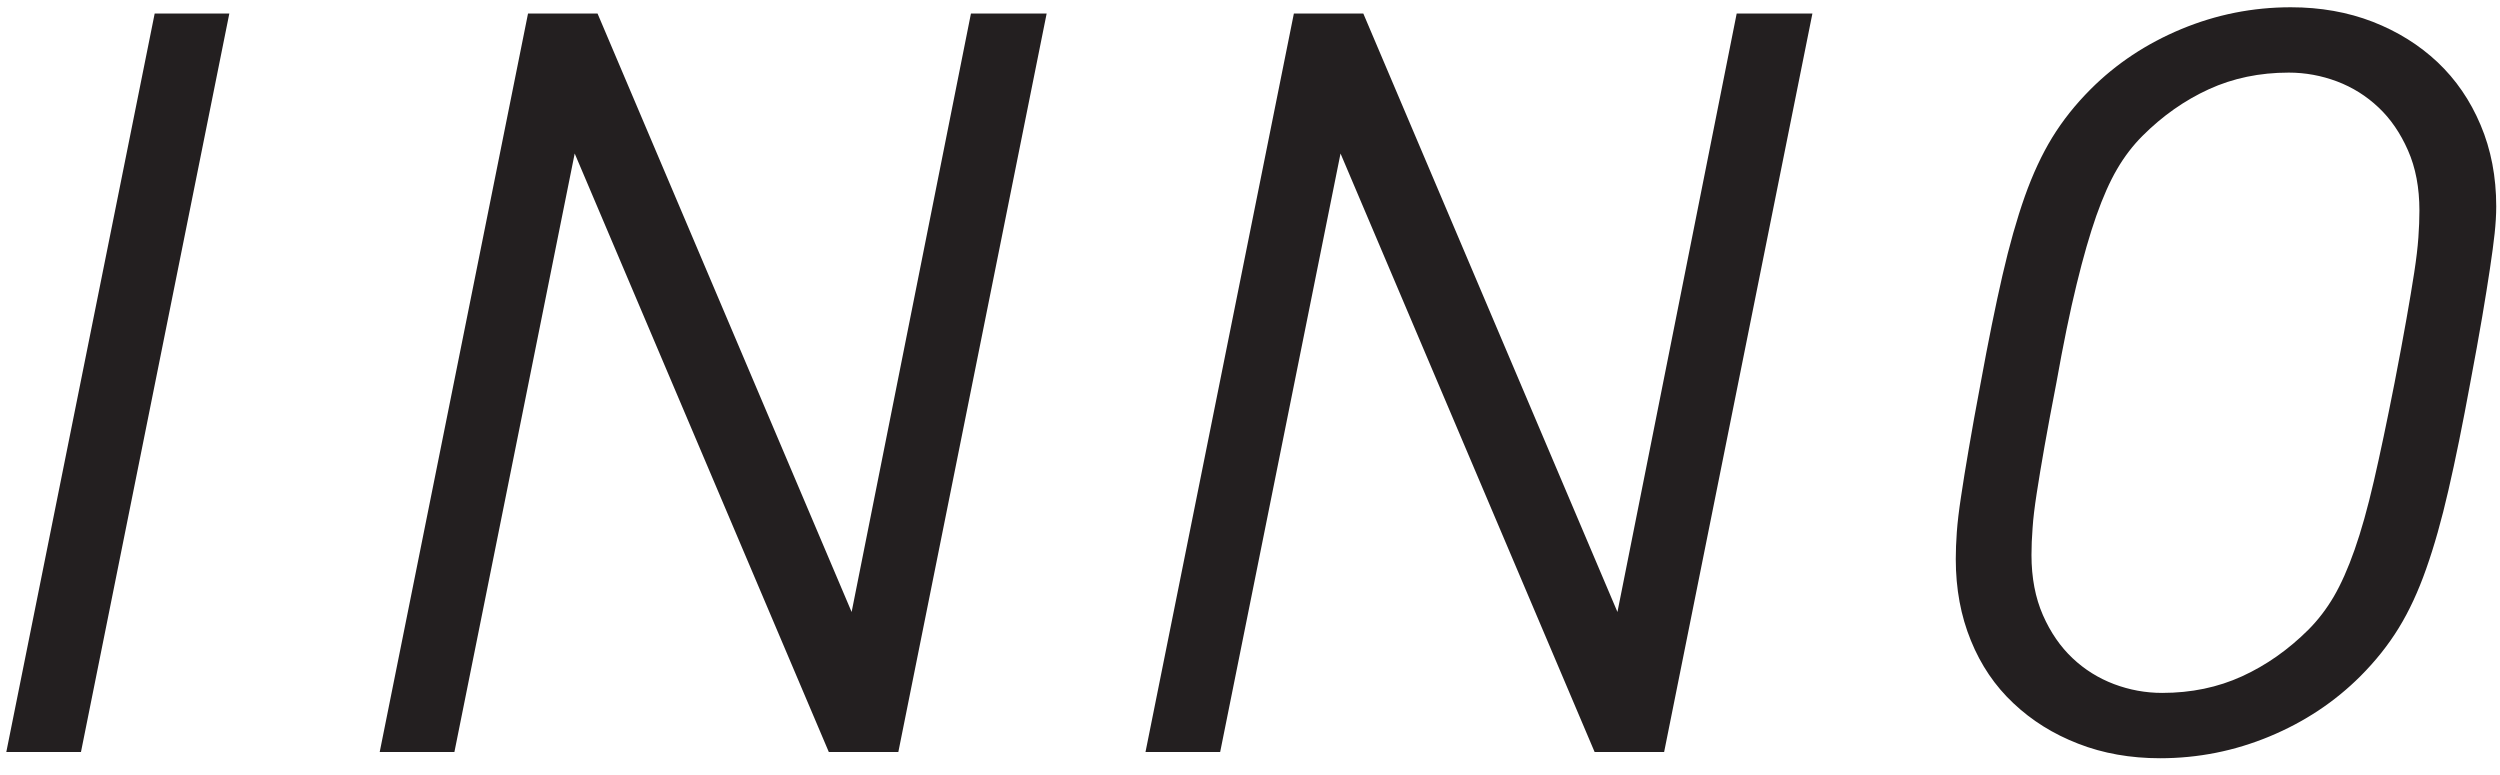
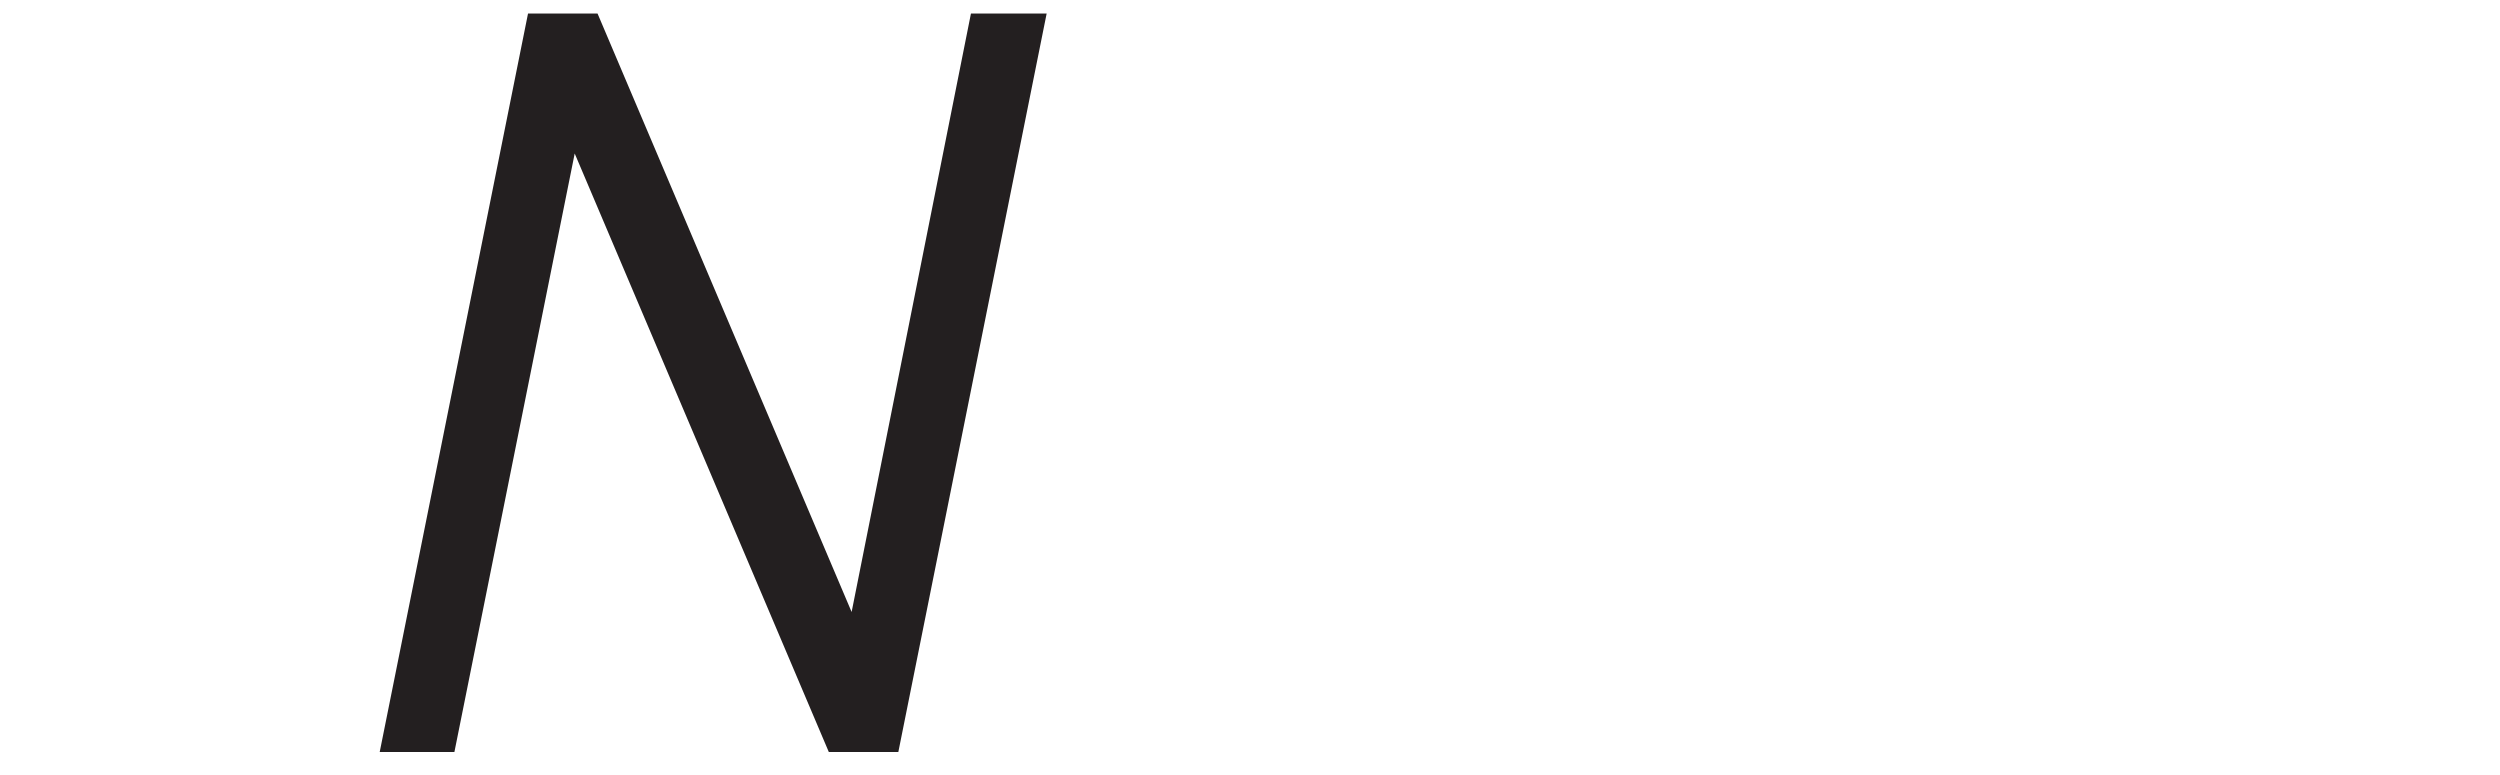
<svg xmlns="http://www.w3.org/2000/svg" width="142px" height="44px" viewBox="0 0 142 44" version="1.1">
  <title>Group 2</title>
  <desc>Created with Sketch.</desc>
  <defs />
  <g id="Page-1" stroke="none" stroke-width="1" fill="none" fill-rule="evenodd">
    <g id="Desktop-HD" transform="translate(-951, -591)" fill="#231F20">
      <g id="Group-25" transform="translate(951, 523)">
        <g id="Group-2" transform="translate(0, 68)">
-           <polygon id="Fill-4" points="8.786 0.767 0.358 42.714 4.599 42.714 13.026 0.767" />
          <polygon id="Fill-5" points="51.025 42.715 47.077 42.715 32.643 8.719 25.81 42.715 21.567 42.715 29.992 0.768 33.94 0.768 48.372 34.761 55.15 0.768 59.45 0.768" />
-           <polygon id="Fill-6" points="94.522 42.715 90.575 42.715 76.142 8.719 69.305 42.715 65.064 42.715 73.492 0.768 77.436 0.768 91.871 34.761 98.644 0.768 102.945 0.768" />
-           <path d="M141.696,13.256 C141.636,13.807 141.548,14.474 141.429,15.26 C141.313,16.044 141.164,16.959 140.989,17.998 C140.812,19.042 140.586,20.288 140.312,21.741 C139.879,24.097 139.467,26.129 139.072,27.838 C138.681,29.545 138.258,31.039 137.805,32.316 C137.356,33.593 136.838,34.713 136.246,35.674 C135.656,36.636 134.928,37.55 134.065,38.414 C132.611,39.865 130.895,41.006 128.909,41.83 C126.926,42.654 124.857,43.068 122.694,43.068 C121.005,43.068 119.454,42.793 118.043,42.242 C116.628,41.694 115.4,40.927 114.361,39.943 C113.316,38.964 112.51,37.774 111.946,36.382 C111.374,34.985 111.088,33.446 111.088,31.756 C111.088,31.283 111.108,30.773 111.147,30.225 C111.187,29.674 111.264,29.006 111.385,28.222 C111.503,27.435 111.647,26.523 111.828,25.481 C112.003,24.441 112.23,23.195 112.504,21.741 C112.934,19.382 113.347,17.351 113.739,15.644 C114.133,13.934 114.555,12.441 115.006,11.165 C115.459,9.889 115.979,8.772 116.569,7.807 C117.16,6.846 117.882,5.934 118.75,5.066 C120.2,3.614 121.921,2.475 123.902,1.65 C125.887,0.825 127.96,0.413 130.117,0.413 C131.805,0.413 133.357,0.689 134.774,1.238 C136.189,1.79 137.415,2.556 138.456,3.535 C139.495,4.519 140.312,5.707 140.898,7.1 C141.489,8.495 141.786,10.038 141.786,11.726 C141.786,12.197 141.754,12.706 141.696,13.256 M136.775,8.545 C136.343,7.562 135.785,6.746 135.096,6.099 C134.41,5.45 133.623,4.958 132.741,4.624 C131.857,4.293 130.942,4.124 130.001,4.124 C128.349,4.124 126.838,4.44 125.467,5.066 C124.091,5.696 122.832,6.579 121.694,7.718 C121.143,8.269 120.663,8.897 120.252,9.603 C119.837,10.311 119.446,11.194 119.071,12.256 C118.7,13.315 118.325,14.612 117.953,16.144 C117.577,17.675 117.195,19.542 116.803,21.741 C116.53,23.153 116.303,24.361 116.127,25.363 C115.951,26.364 115.803,27.248 115.686,28.014 C115.568,28.779 115.485,29.44 115.451,29.989 C115.408,30.539 115.388,31.049 115.388,31.522 C115.388,32.816 115.607,33.955 116.038,34.939 C116.47,35.921 117.03,36.732 117.718,37.382 C118.402,38.031 119.191,38.521 120.075,38.857 C120.96,39.19 121.869,39.357 122.812,39.357 C124.461,39.357 125.973,39.043 127.349,38.414 C128.726,37.784 129.98,36.901 131.123,35.762 C131.669,35.213 132.15,34.584 132.565,33.876 C132.974,33.172 133.369,32.287 133.741,31.226 C134.116,30.163 134.479,28.868 134.832,27.338 C135.187,25.807 135.579,23.941 136.012,21.741 C136.285,20.326 136.511,19.12 136.687,18.116 C136.864,17.115 137.012,16.232 137.13,15.466 C137.248,14.699 137.325,14.041 137.364,13.493 C137.403,12.943 137.423,12.432 137.423,11.961 C137.423,10.664 137.208,9.524 136.775,8.545" id="Fill-7" />
        </g>
      </g>
    </g>
  </g>
</svg>